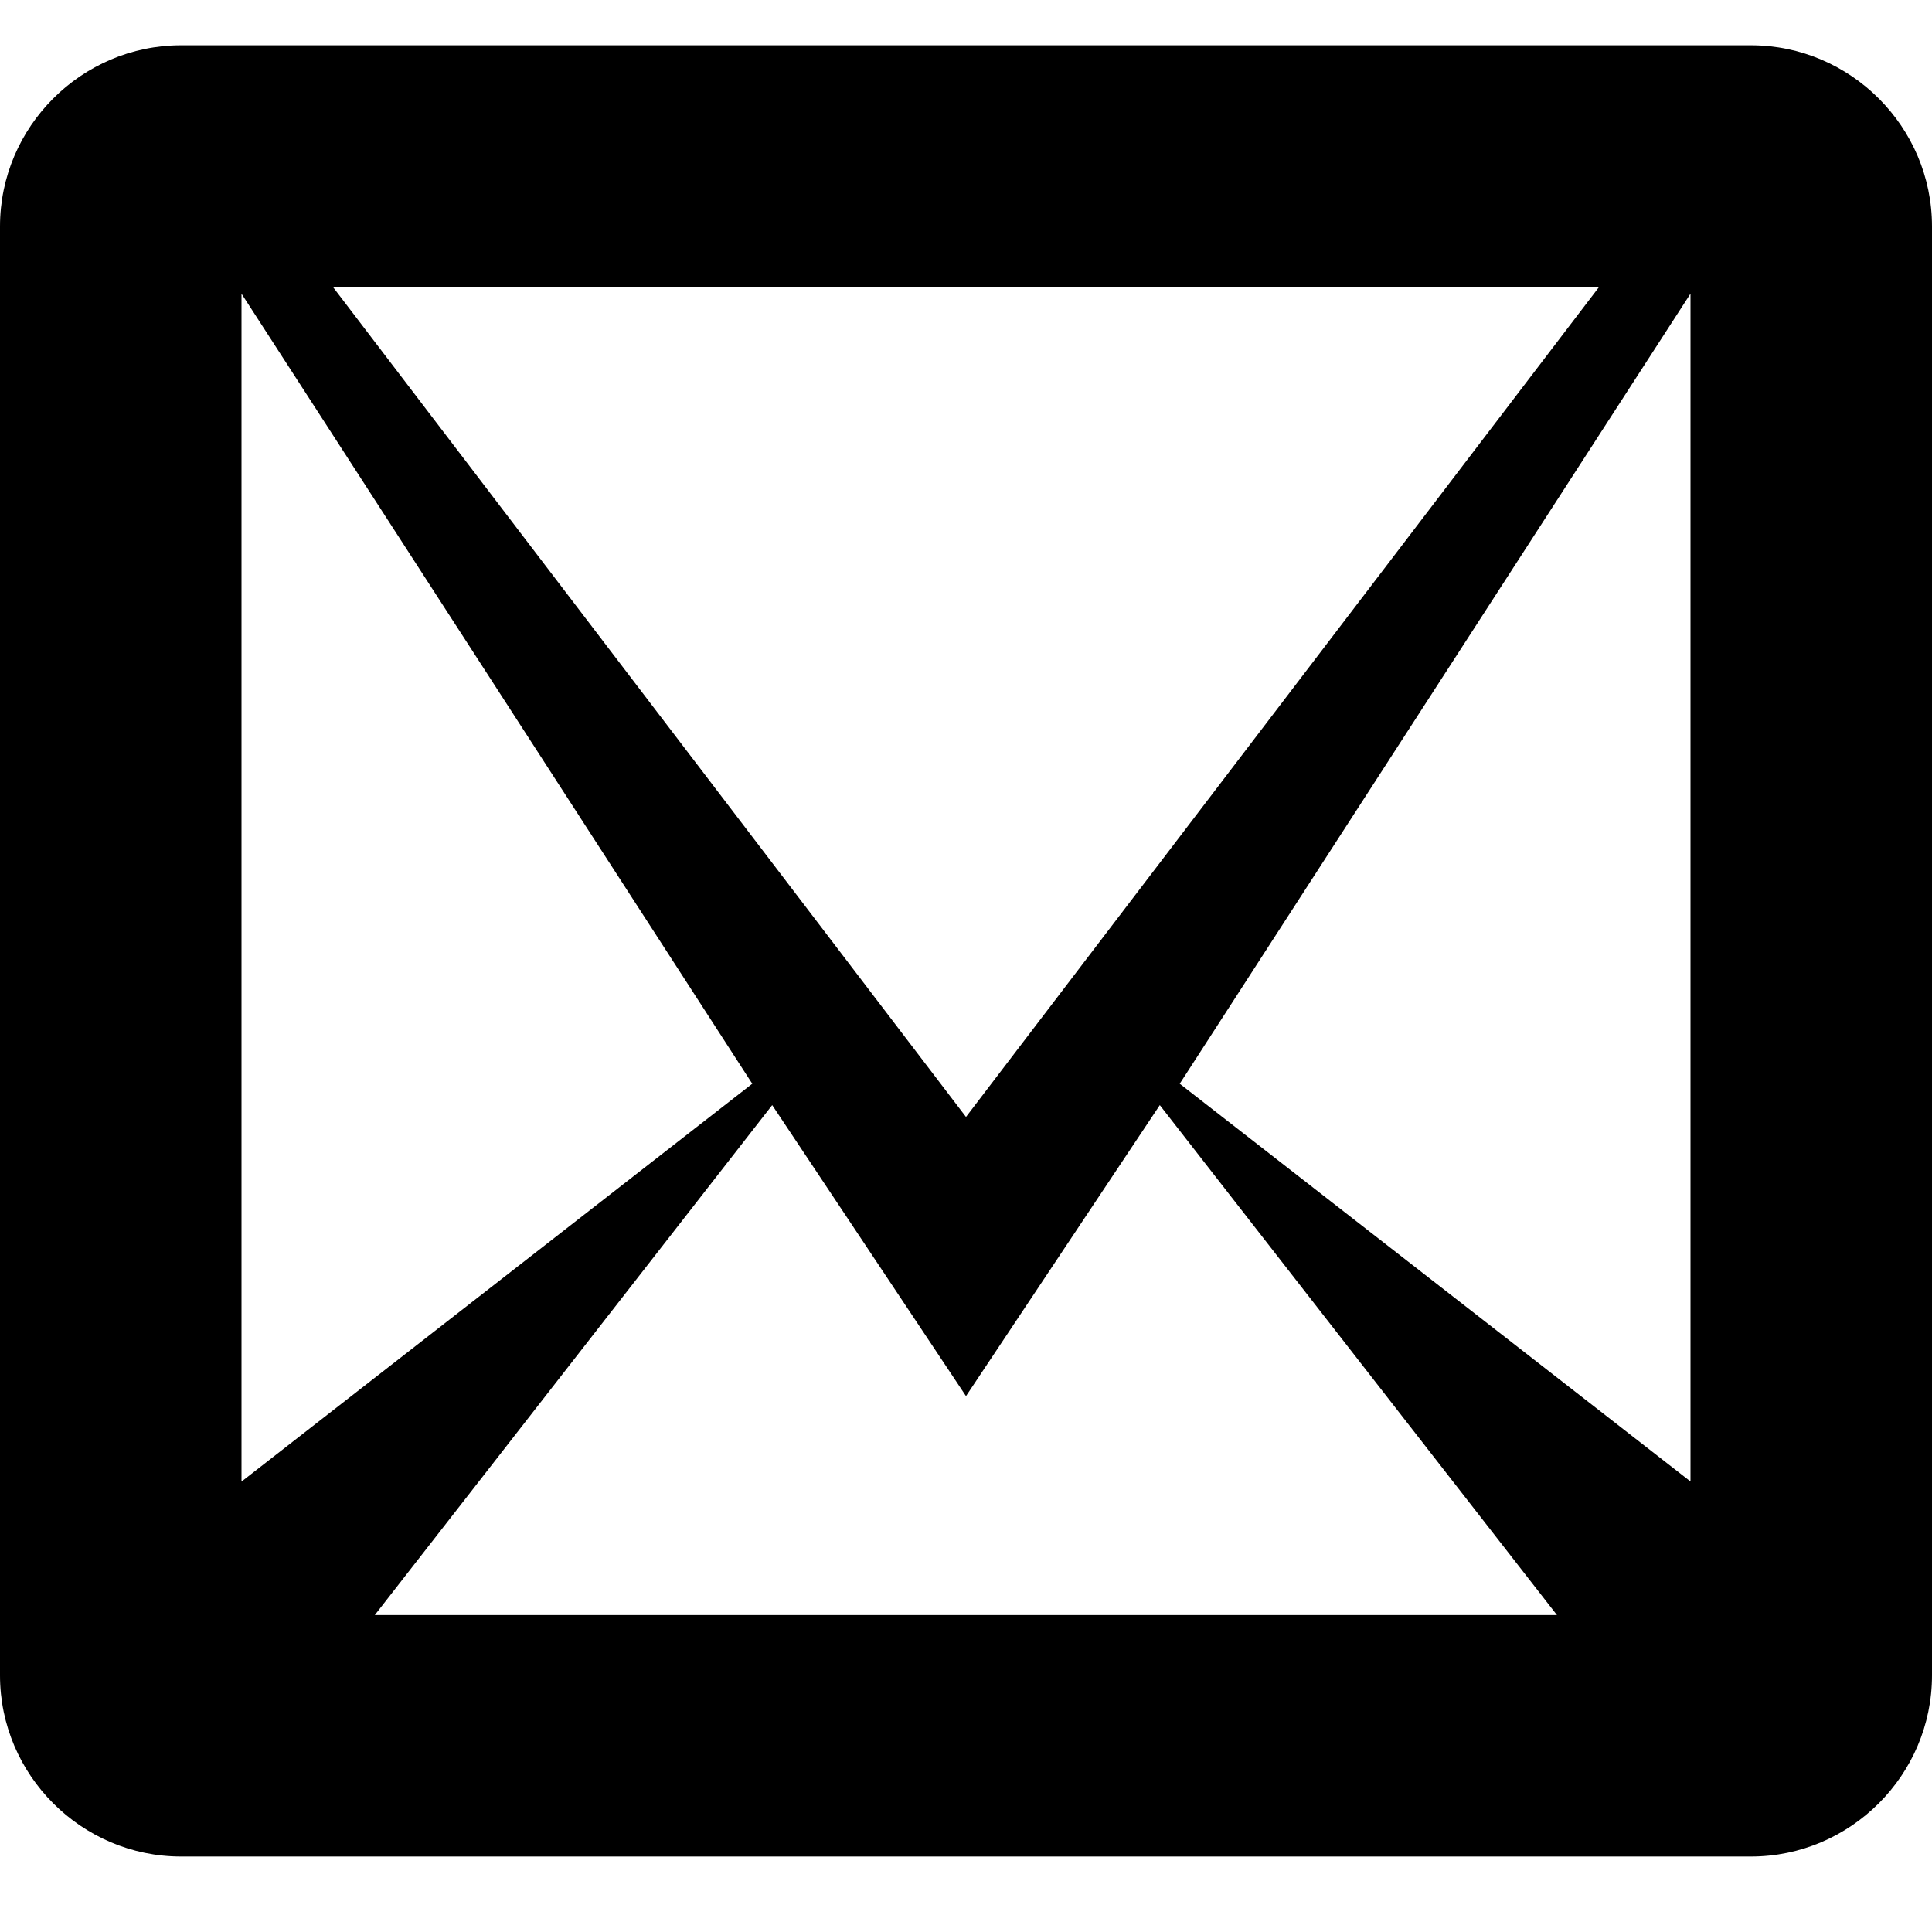
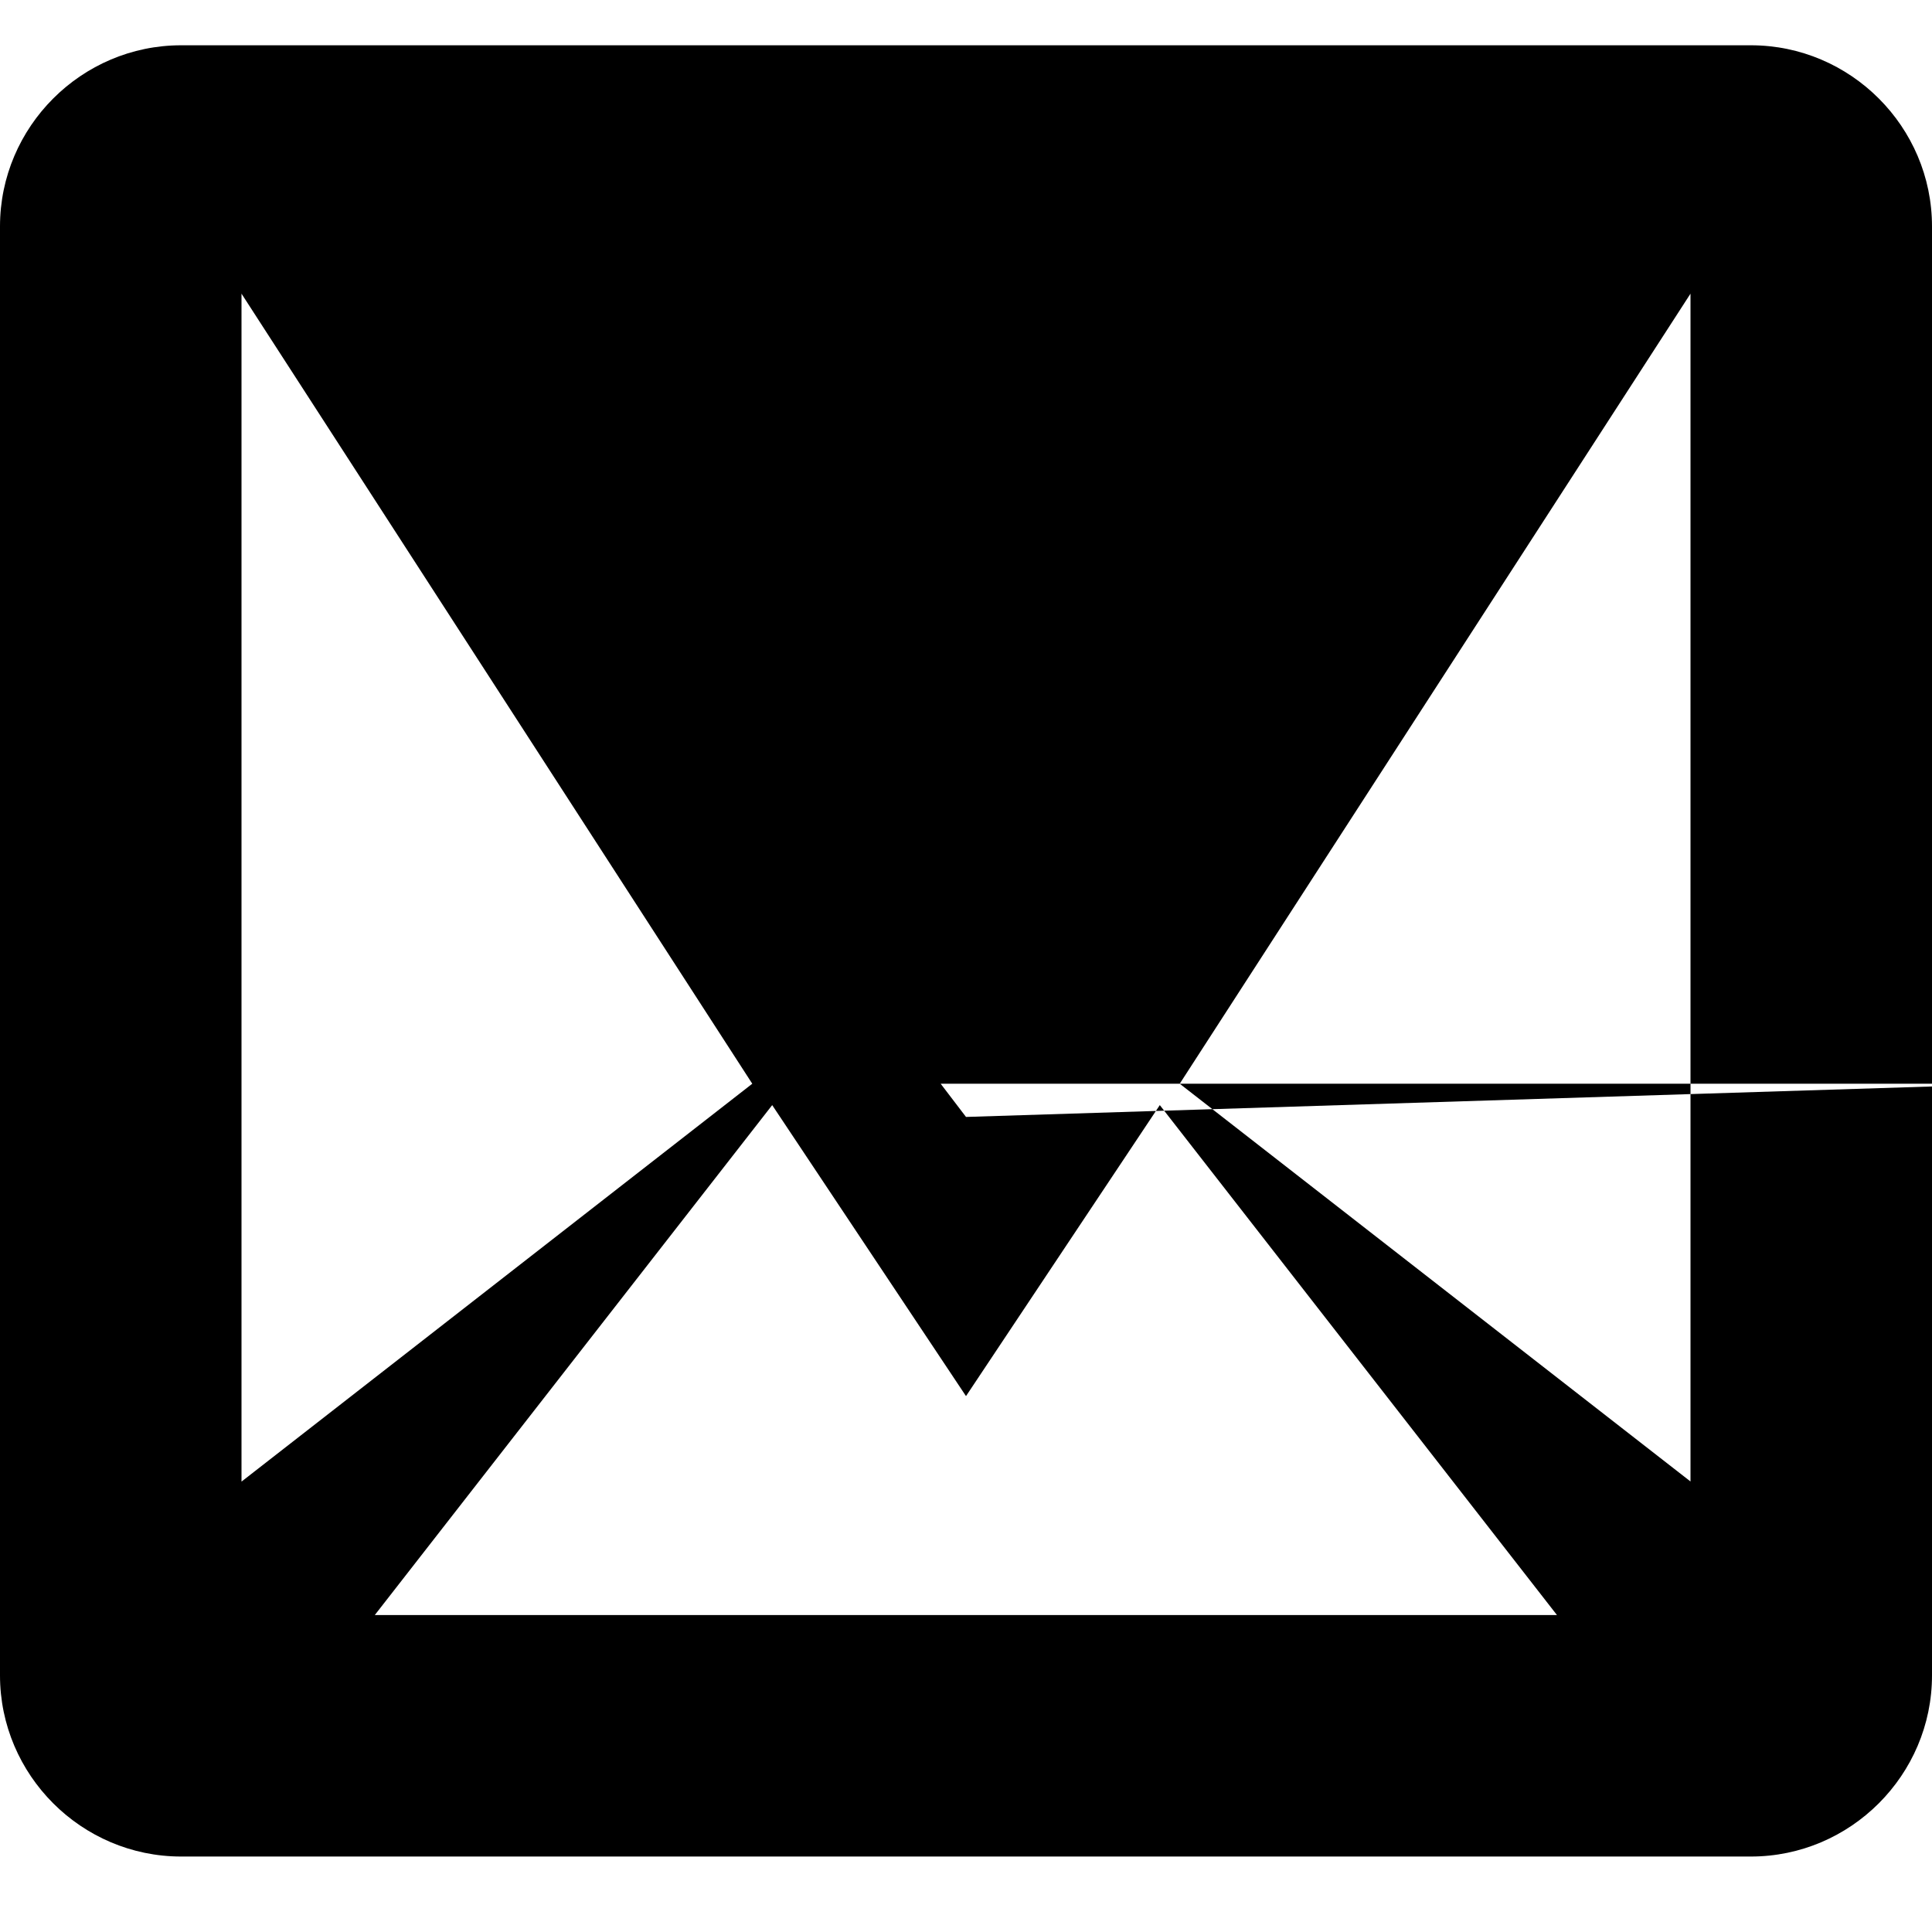
<svg xmlns="http://www.w3.org/2000/svg" version="1.1" id="Layer_1" x="0px" y="0px" width="16px" height="16px" viewBox="0 0 16 16" enable-background="new 0 0 16 16" xml:space="preserve">
-   <path d="M14.5,0.375h-13c-0.825,0-1.5,0.675-1.5,1.5v12c0,0.825,0.675,1.5,1.5,1.5h13c0.825,0,1.5-0.675,1.5-1.5v-12  C16,1.05,15.325,0.375,14.5,0.375z M6.23,8.975L2,12.27V2.432L6.23,8.975z M2.756,2.375h10.488L8,9.25L2.756,2.375z M6.395,9.152  L8,11.562l1.605-2.41l3.289,4.223h-9.79L6.395,9.152z M9.77,8.975L14,2.432v9.837L9.77,8.975z" />
+   <path d="M14.5,0.375h-13c-0.825,0-1.5,0.675-1.5,1.5v12c0,0.825,0.675,1.5,1.5,1.5h13c0.825,0,1.5-0.675,1.5-1.5v-12  C16,1.05,15.325,0.375,14.5,0.375z M6.23,8.975L2,12.27V2.432L6.23,8.975z h10.488L8,9.25L2.756,2.375z M6.395,9.152  L8,11.562l1.605-2.41l3.289,4.223h-9.79L6.395,9.152z M9.77,8.975L14,2.432v9.837L9.77,8.975z" />
</svg>